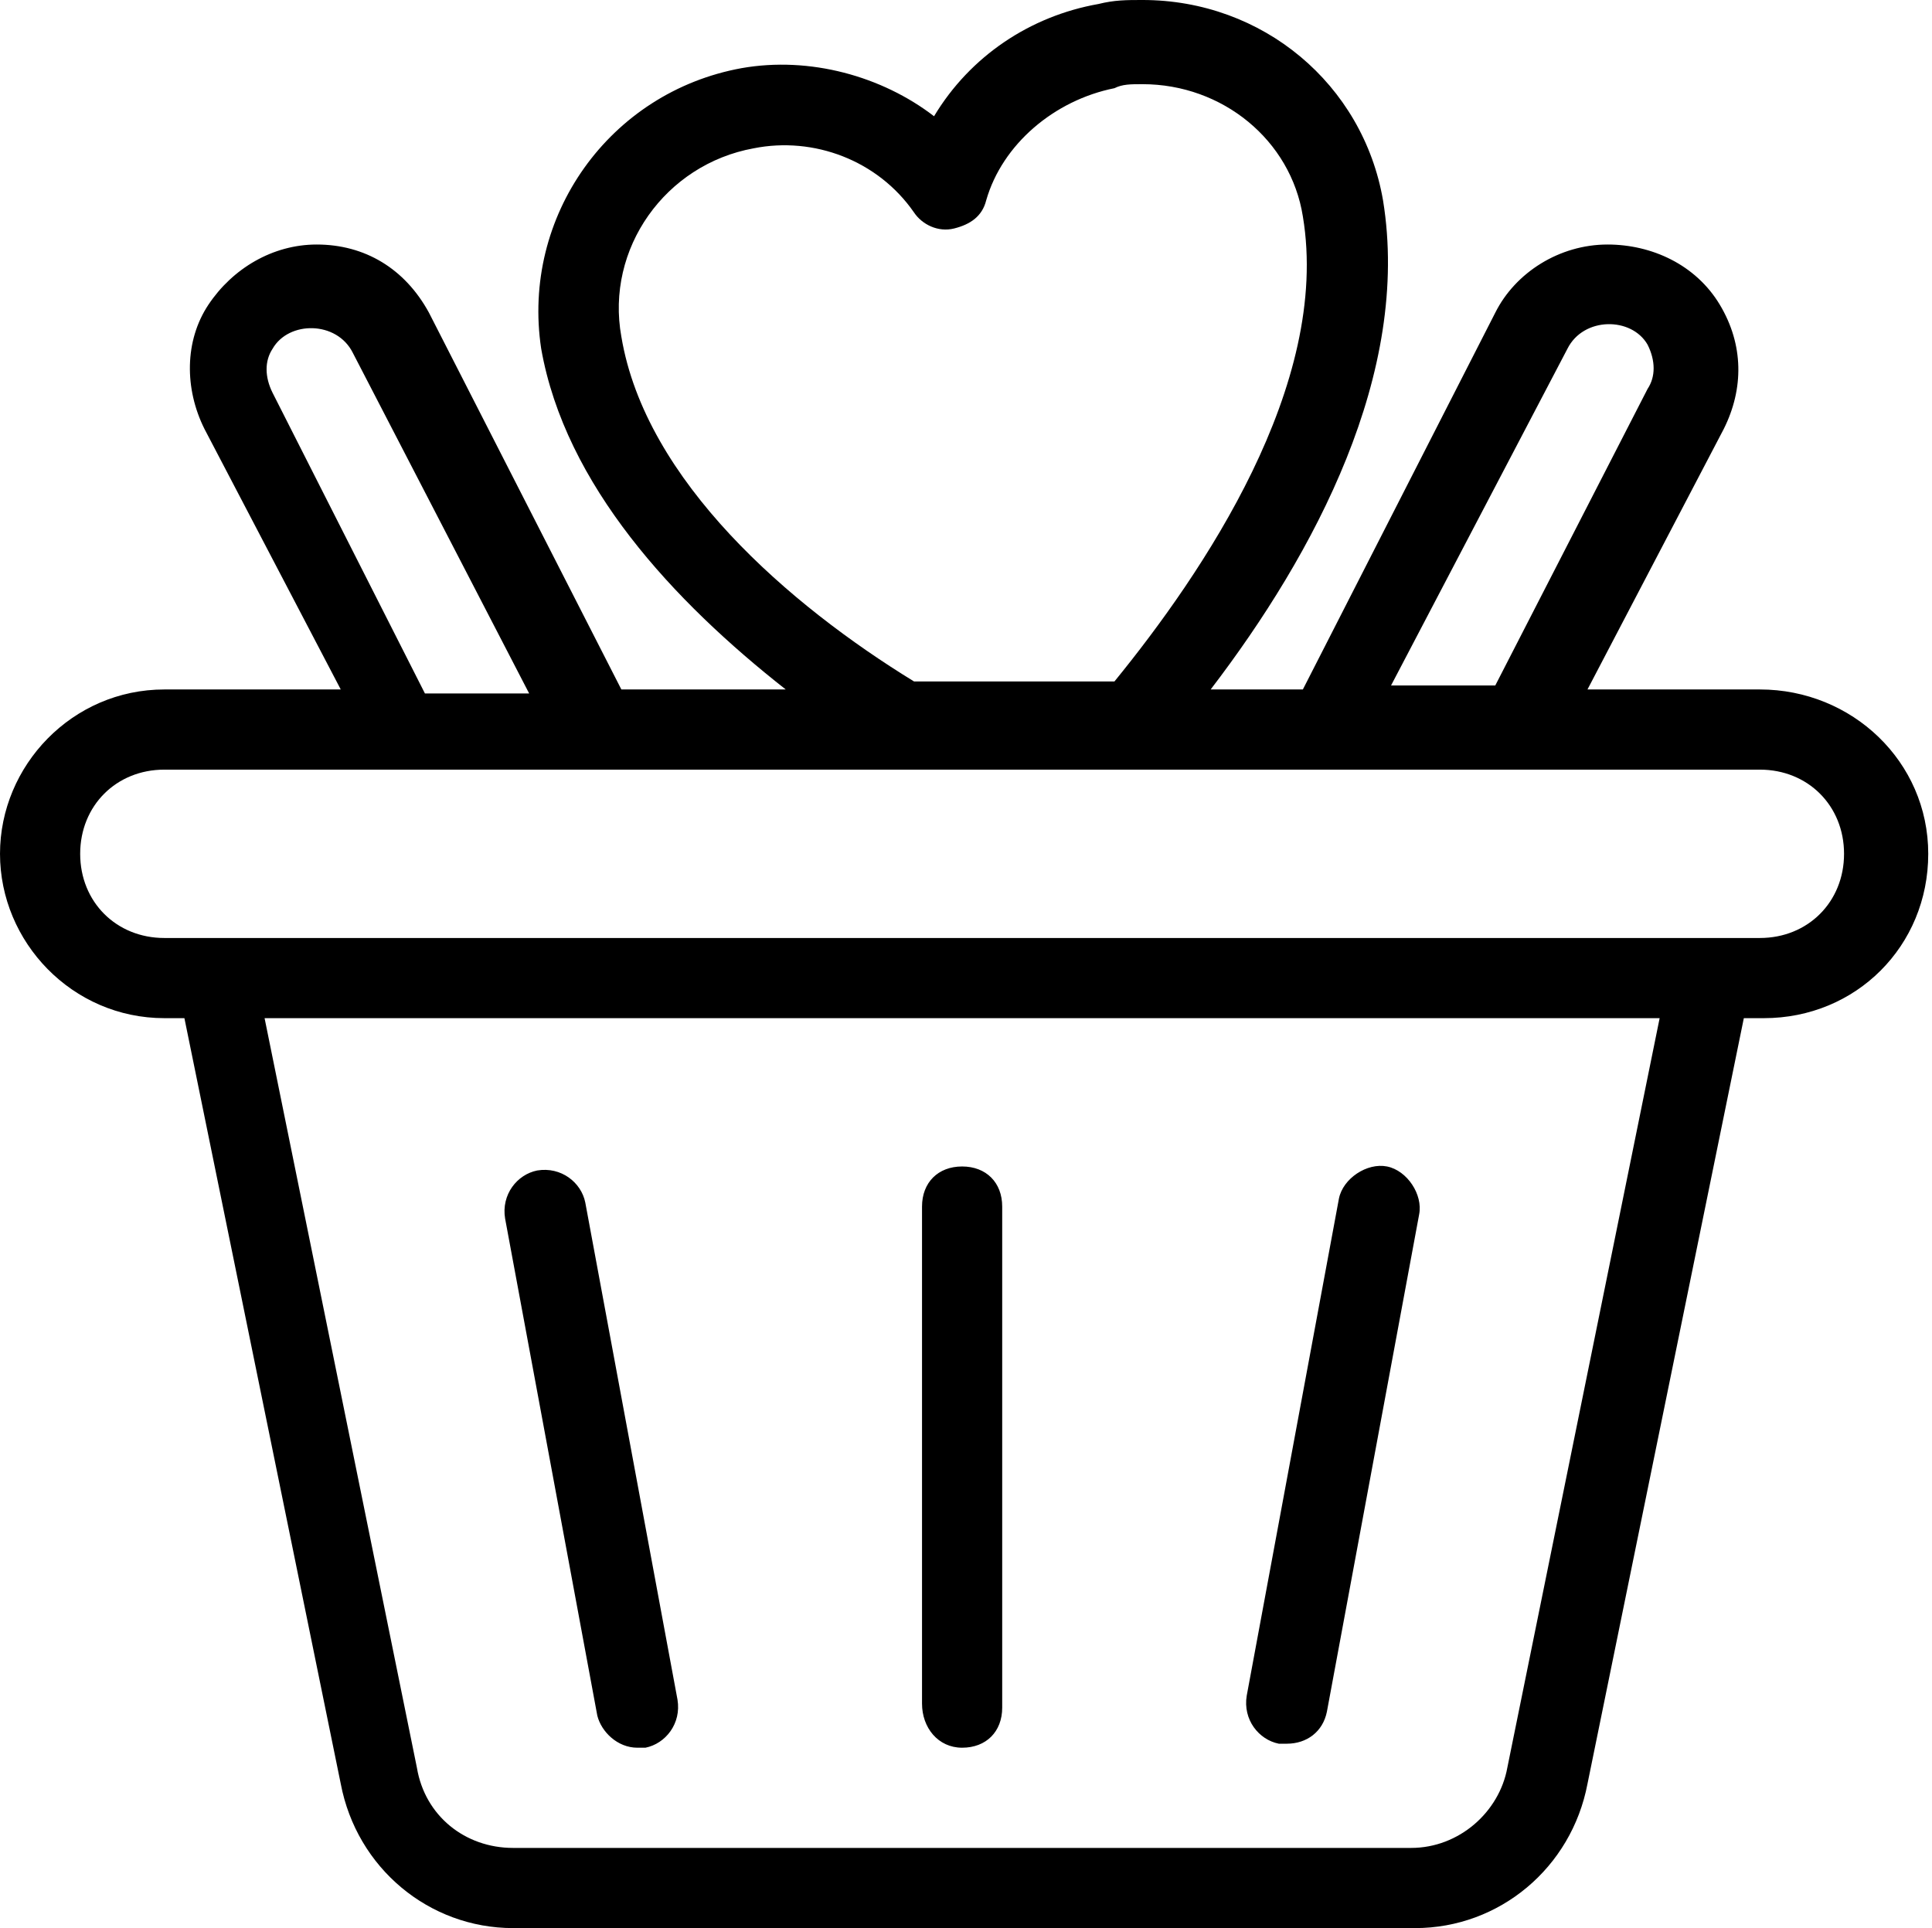
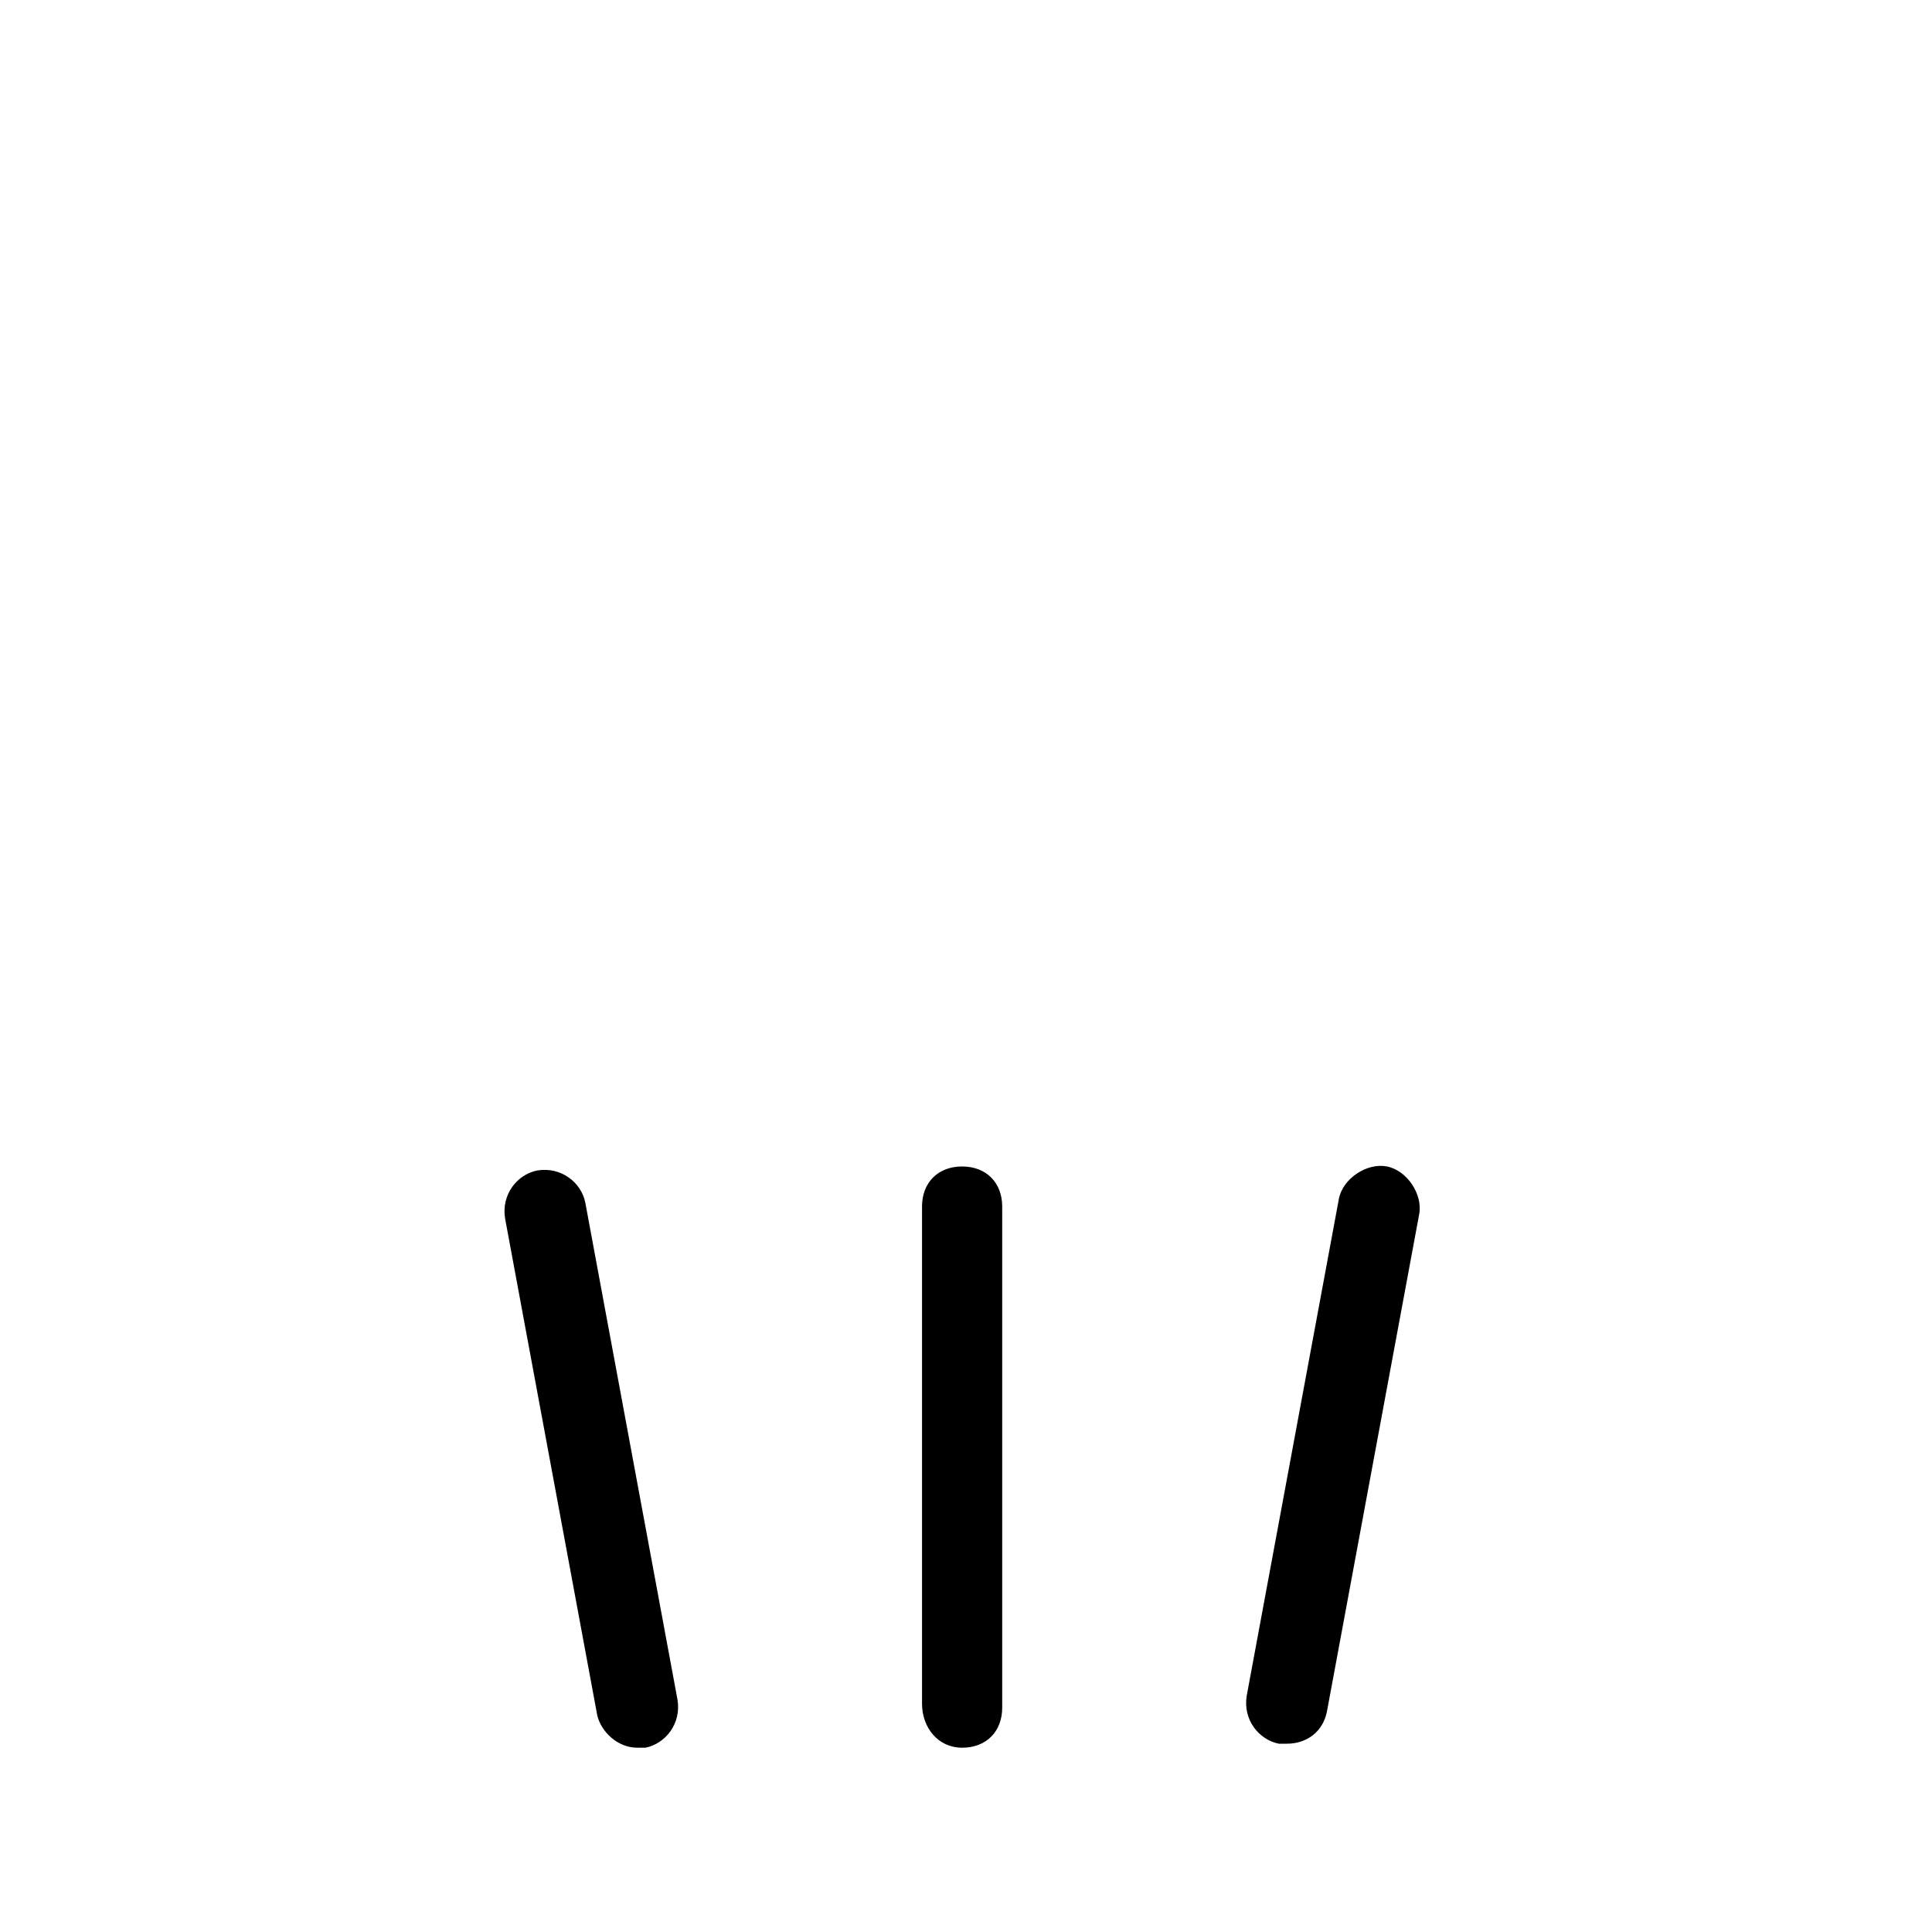
<svg xmlns="http://www.w3.org/2000/svg" height="200" width="200.391" version="1.1" viewBox="0 0 1026 1024" class="icon">
-   <path d="M934.586 366.17h-91.543l72.383-138.378c10.644-21.289 10.644-44.707-2.129-65.996S877.106 129.863 853.688 129.863c-25.547 0-48.965 14.902-59.609 36.191l-102.187 200.116h-48.965c55.351-72.383 106.445-168.183 91.543-259.726-10.644-61.738-63.867-106.445-127.734-106.445-8.516 0-14.902 0-23.418 2.129-36.191 6.387-68.125 27.676-87.285 59.609-27.676-21.289-65.996-31.933-102.187-25.547-70.254 12.773-117.089 78.769-106.445 149.023 12.773 72.383 70.254 134.121 129.863 180.956h-87.285l-102.187-200.116C215.019 142.636 193.73 129.863 168.183 129.863c-23.418 0-44.707 12.773-57.48 31.933-12.773 19.16-12.773 44.707-2.129 65.996l72.383 138.378H87.285C38.32 366.17 0 406.62 0 453.455s38.32 87.285 87.285 87.285h10.644l83.027 406.62c8.516 44.707 46.836 76.64 91.543 76.64h479.002c44.707 0 83.027-31.933 91.543-76.64l83.027-406.62h10.644c48.965 0 87.285-38.32 87.285-87.285s-40.449-87.285-89.414-87.285z m-102.187-180.956c8.516-17.031 34.062-17.031 42.578-2.129 4.258 8.516 4.258 17.031 0 23.418L794.079 364.042h-55.351l93.672-178.827z m-502.42-6.387c-8.516-46.836 23.418-91.543 70.254-100.058 31.933-6.387 65.996 6.387 85.156 34.062 4.258 6.387 12.773 10.644 21.289 8.516 8.516-2.129 14.902-6.387 17.031-14.902 8.516-29.805 36.191-53.222 68.125-59.609 4.258-2.129 8.516-2.129 14.902-2.129 42.578 0 78.769 29.805 85.156 70.254 14.902 89.414-53.222 189.472-100.058 246.952h-106.445c-65.996-40.449-142.636-106.445-155.41-183.085zM144.765 208.632c-4.258-8.516-4.258-17.031 0-23.418 8.516-14.902 34.062-14.902 42.578 2.129l93.672 180.956h-55.351L144.765 208.632zM800.466 938.844c-4.258 23.418-25.547 42.578-51.094 42.578H272.499c-25.547 0-46.836-17.031-51.094-42.578L140.507 540.74h740.857L800.466 938.844z m134.121-440.682H87.285c-25.547 0-44.707-19.16-44.707-44.707 0-25.547 19.16-44.707 44.707-44.707h847.301c25.547 0 44.707 19.16 44.707 44.707 0 25.547-19.16 44.707-44.707 44.707z" />
  <path d="M338.495 928.2h4.258c10.644-2.129 19.16-12.773 17.031-25.547l-48.965-263.983c-2.129-10.644-12.773-19.16-25.547-17.031-10.644 2.129-19.16 12.773-17.031 25.547l48.965 263.983c2.129 8.516 10.644 17.031 21.289 17.031zM510.936 928.2c12.773 0 21.289-8.516 21.289-21.289V640.798c0-12.773-8.516-21.289-21.289-21.289s-21.289 8.516-21.289 21.289v263.983c0 12.773 8.516 23.418 21.289 23.418zM679.119 926.071h4.258c10.644 0 19.16-6.387 21.289-17.031l48.965-263.983c2.129-10.644-6.387-23.418-17.031-25.547-10.644-2.129-23.418 6.387-25.547 17.031l-48.965 263.983c-2.129 12.773 6.387 23.418 17.031 25.547z" />
</svg>